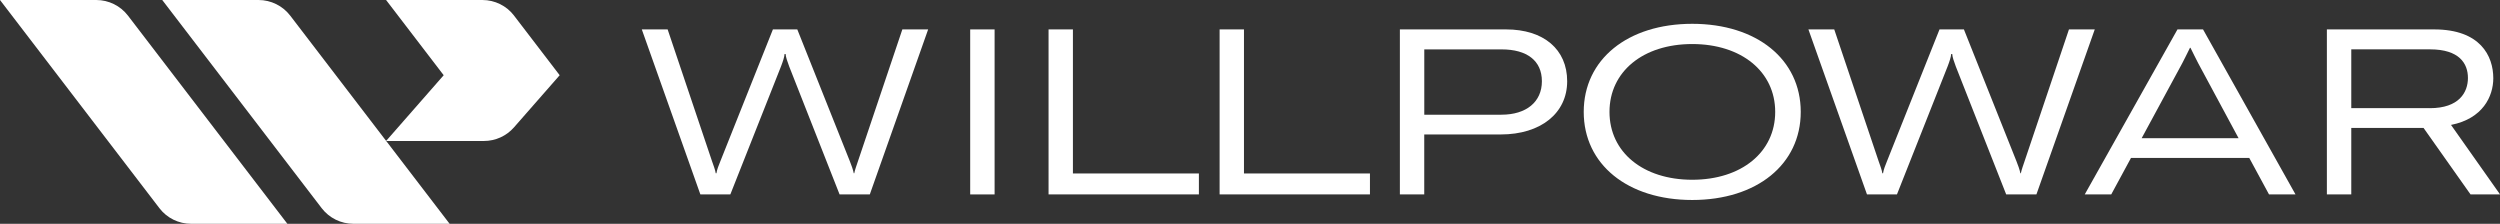
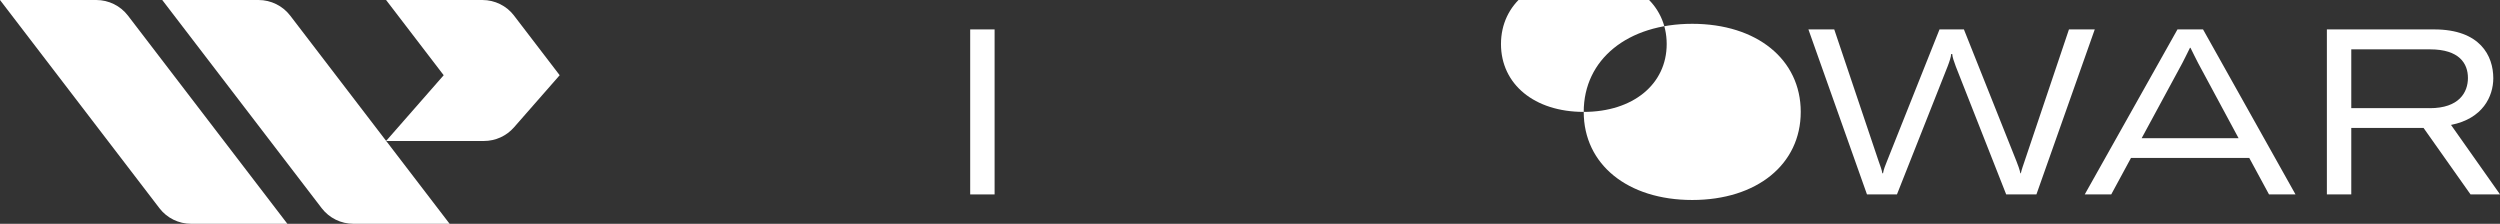
<svg xmlns="http://www.w3.org/2000/svg" id="Layer_1" data-name="Layer 1" viewBox="0 0 678.29 60.72">
  <rect x="0" y="0" width="678.29" height="60.72" fill="#333333" stroke="none" />
  <defs>
    <style>
      .cls-1 {
        fill: #fff;
      }
    </style>
  </defs>
  <path class="cls-1" d="M122,60.72h-26.12c-3.37,0-6.55-1.57-8.6-4.24L44.02,0h26.12c3.37,0,6.55,1.57,8.6,4.24l43.25,56.48ZM34.72,4.24C32.67,1.57,29.49,0,26.12,0H0l43.25,56.48c2.05,2.68,5.23,4.24,8.6,4.24h26.12L34.72,4.24ZM139.48,4.24c-2.05-2.68-5.23-4.24-8.6-4.24h-26.13l15.63,20.41-15.63,17.84h26.56c3.12,0,6.09-1.35,8.14-3.69l12.4-14.15-12.38-16.17Z" />
  <g>
-     <path class="cls-1" d="M174.14,7.98h7l12.04,35.75c.38,1.13.88,2.33,1.01,3.28h.19c.13-.95.63-2.21,1.07-3.28l14.25-35.75h6.62l14.25,35.75c.44,1.07.88,2.33,1.07,3.28h.13c.19-.95.63-2.14,1.01-3.28l12.04-35.75h7l-15.83,44.77h-8.2l-13.68-34.74c-.5-1.32-.95-2.65-.95-3.34h-.31c0,.69-.44,2.02-.95,3.34l-13.75,34.74h-8.13l-15.89-44.77Z" />
    <path class="cls-1" d="M263.23,52.74V7.98h6.62v44.77h-6.62Z" />
-     <path class="cls-1" d="M284.48,7.98h6.62v39.09h34.18v5.67h-40.79V7.98Z" />
-     <path class="cls-1" d="M330.89,7.98h6.62v39.09h34.18v5.67h-40.79V7.98Z" />
-     <path class="cls-1" d="M379.81,52.74V7.98h28.81c10.21,0,16.58,5.42,16.58,14.06s-7.12,14.44-18.03,14.44h-20.75v16.27h-6.62ZM407.37,31.12c6.74,0,10.97-3.47,10.97-9.08s-4.1-8.64-10.91-8.64h-21v17.72h20.93Z" />
-     <path class="cls-1" d="M429.69,30.36c0-14.25,11.92-23.9,29.44-23.9s29.44,9.65,29.44,23.9-11.92,23.9-29.44,23.9-29.44-9.65-29.44-23.9ZM459.13,48.77c13.37,0,22.51-7.5,22.51-18.41s-9.14-18.41-22.51-18.41-22.45,7.5-22.45,18.41,9.08,18.41,22.45,18.41Z" />
+     <path class="cls-1" d="M429.69,30.36c0-14.25,11.92-23.9,29.44-23.9s29.44,9.65,29.44,23.9-11.92,23.9-29.44,23.9-29.44-9.65-29.44-23.9Zc13.37,0,22.51-7.5,22.51-18.41s-9.14-18.41-22.51-18.41-22.45,7.5-22.45,18.41,9.08,18.41,22.45,18.41Z" />
    <path class="cls-1" d="M490.66,7.98h7l12.04,35.75c.38,1.13.88,2.33,1.01,3.28h.19c.13-.95.63-2.21,1.07-3.28l14.25-35.75h6.62l14.25,35.75c.44,1.07.88,2.33,1.07,3.28h.13c.19-.95.63-2.14,1.01-3.28l12.04-35.75h7l-15.83,44.77h-8.2l-13.68-34.74c-.5-1.32-.95-2.65-.95-3.34h-.31c0,.69-.44,2.02-.95,3.34l-13.75,34.74h-8.13l-15.89-44.77Z" />
    <path class="cls-1" d="M590.78,7.98h6.94l25.09,44.77h-7.19l-5.36-9.9h-32.09l-5.36,9.9h-7.19l25.16-44.77ZM607.36,37.49l-10.97-20.37c-.57-1.07-1.45-2.9-2.08-4.16h-.13c-.63,1.26-1.51,3.09-2.08,4.16l-11.03,20.37h26.29Z" />
    <path class="cls-1" d="M631.32,7.98h29.13c12.48,0,16.02,7.19,16.02,13.24,0,4.92-2.84,10.97-11.47,12.67l13.3,18.85h-8.01l-12.74-18.03h-19.61v18.03h-6.62V7.98ZM659.25,29.35c7.94,0,10.34-4.29,10.34-8.2s-2.33-7.76-10.28-7.76h-21.37v15.95h21.31Z" />
  </g>
</svg>